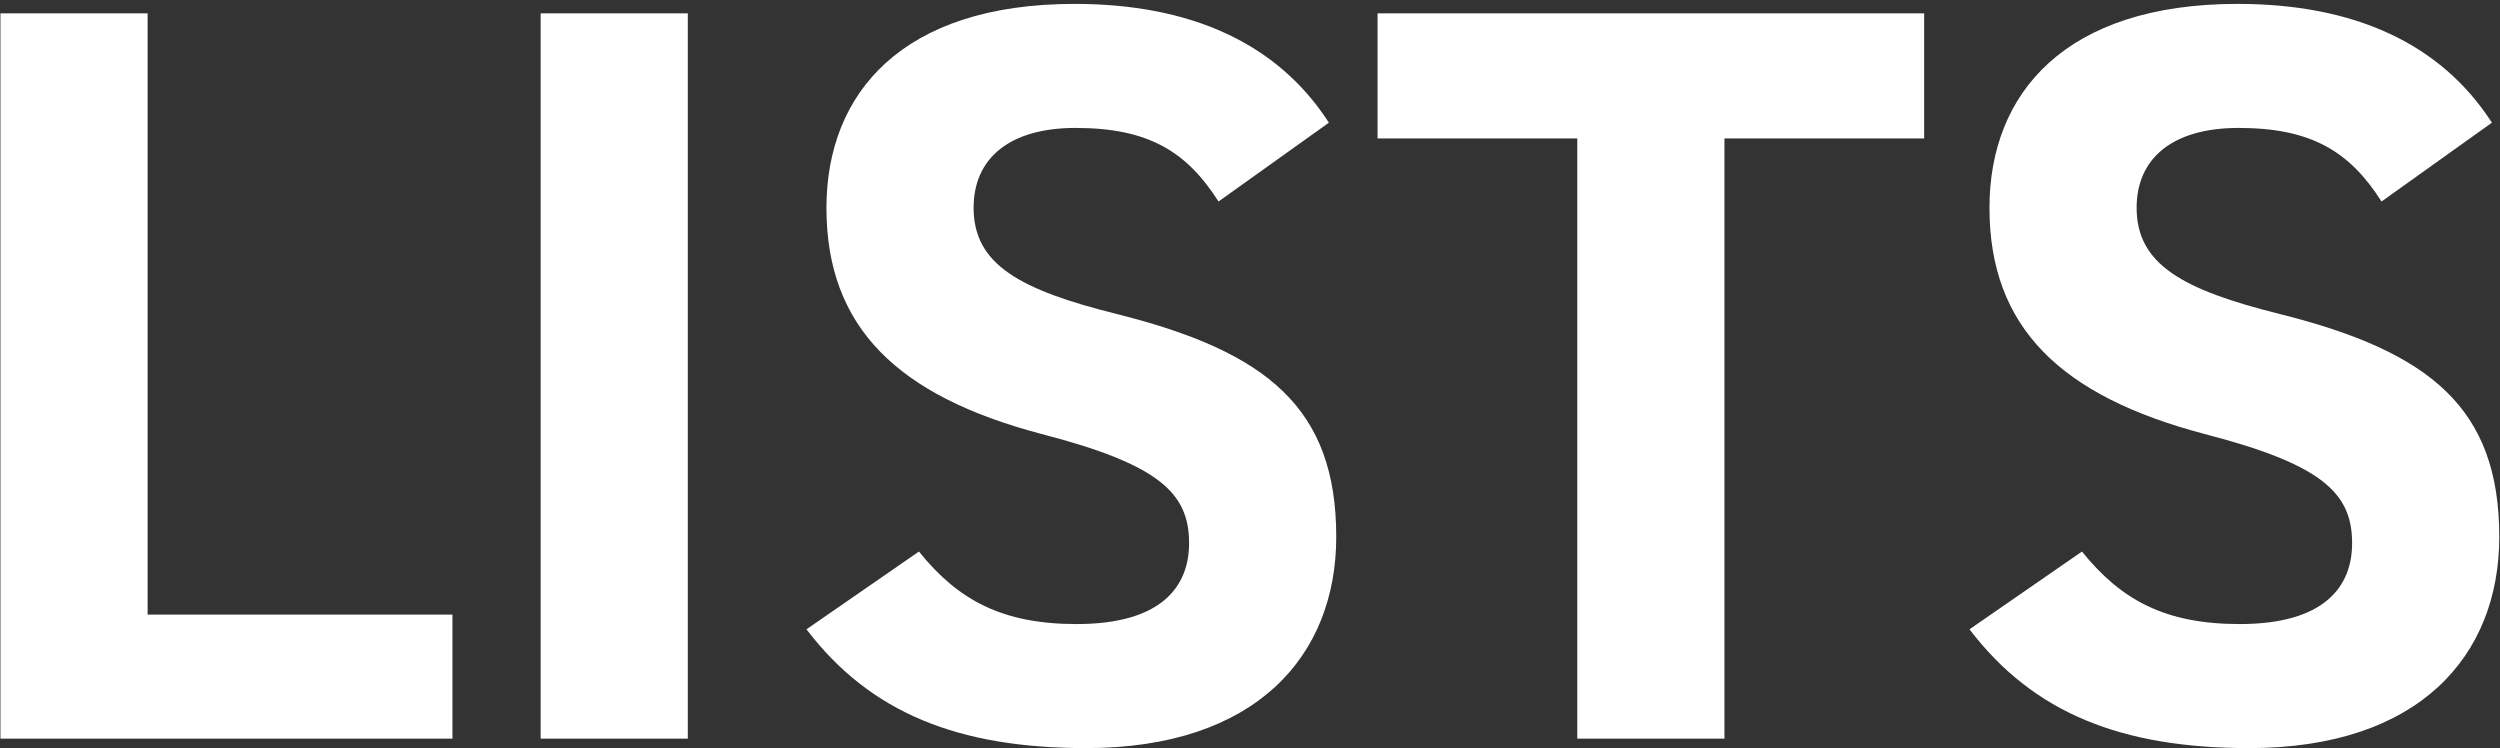
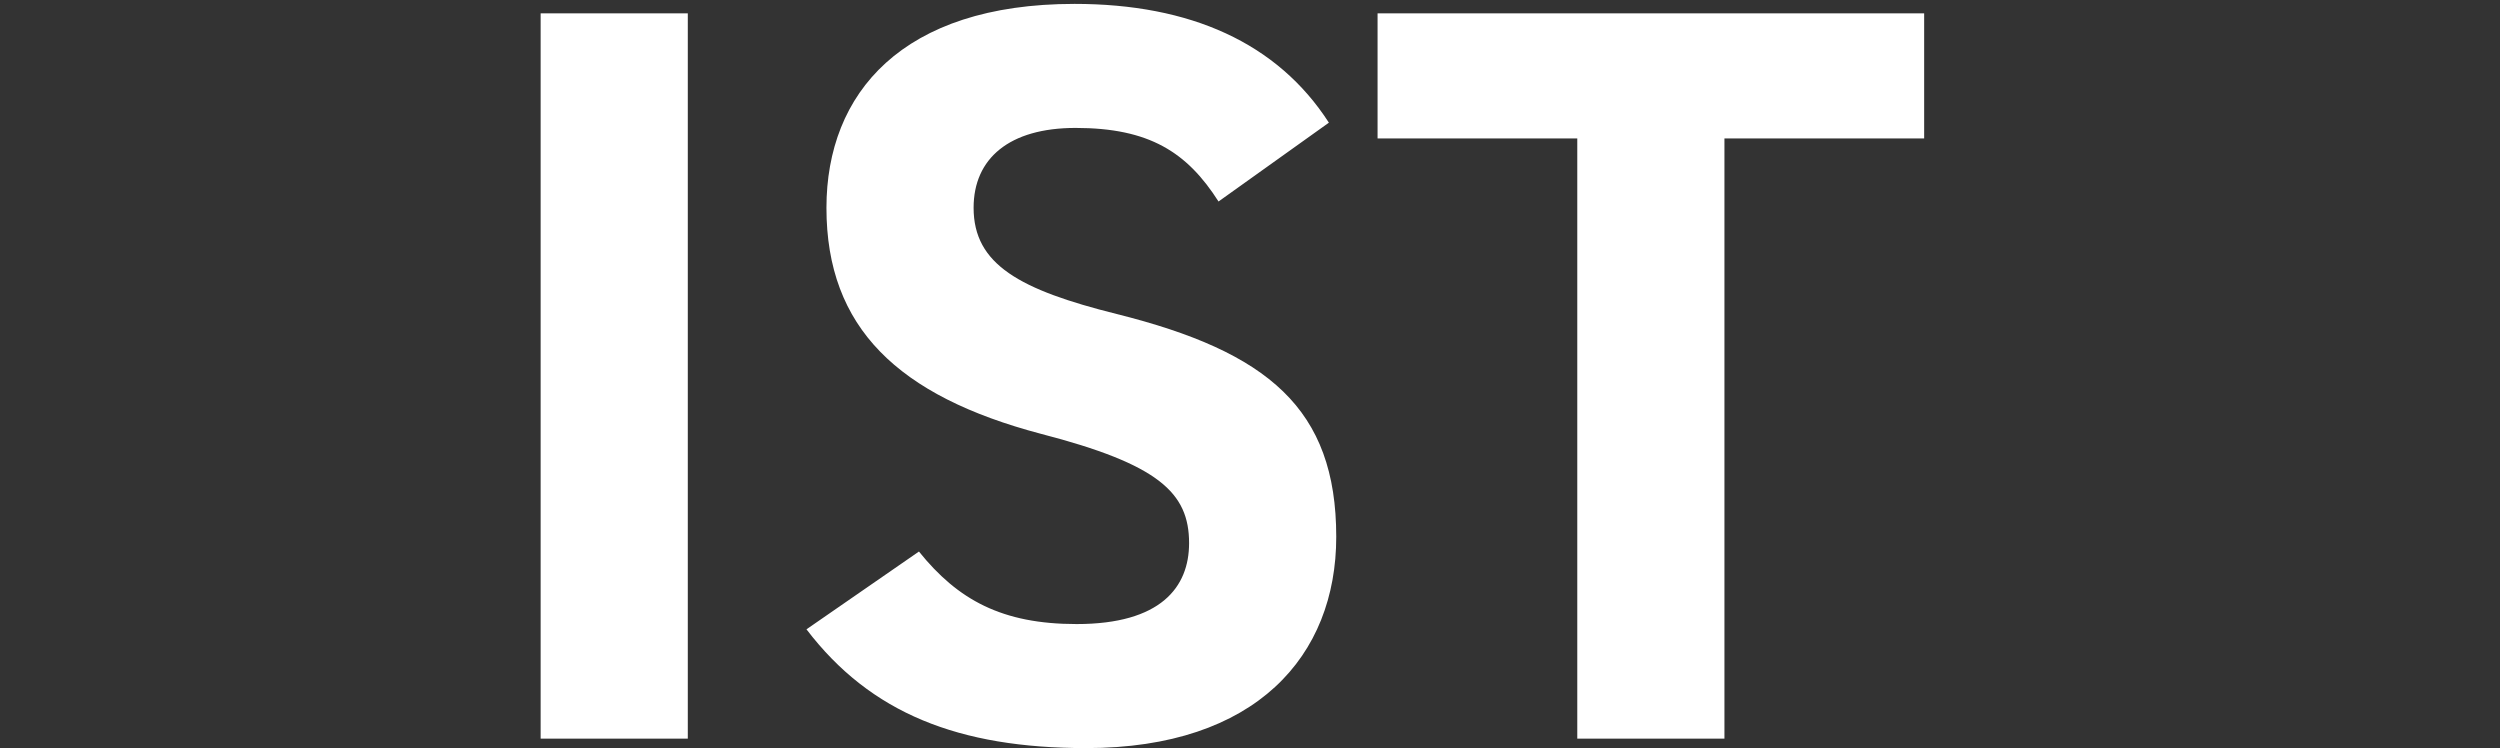
<svg xmlns="http://www.w3.org/2000/svg" width="528" height="158" viewBox="0 0 528 158" fill="none">
  <rect x="0" y="0" width="528" height="158" fill="#333333" stroke="none" />
-   <path d="M31.176 2.82V129.804H95.556V156H0.096V2.82H31.176Z" fill="white" />
  <path d="M145.263 2.82V156H114.183V2.82H145.263Z" fill="white" />
  <path d="M280.661 25.908L257.351 42.558C250.691 32.124 242.699 27.018 227.159 27.018C213.173 27.018 205.625 33.456 205.625 43.89C205.625 55.878 215.393 61.206 235.817 66.312C267.785 74.304 282.215 86.292 282.215 113.376C282.215 138.462 265.343 157.998 229.379 157.998C202.517 157.998 183.869 150.672 170.327 132.912L194.081 116.484C202.295 126.696 211.619 131.802 227.381 131.802C245.141 131.802 251.135 124.032 251.135 114.708C251.135 104.052 244.697 98.058 219.833 91.62C189.641 83.628 174.545 69.198 174.545 43.89C174.545 19.692 190.529 0.822 226.937 0.822C251.357 0.822 269.783 9.036 280.661 25.908Z" fill="white" />
  <path d="M290.942 2.82H406.382V29.238H364.202V156H333.122V29.238H290.942V2.82Z" fill="white" />
-   <path d="M526.292 25.908L502.982 42.558C496.322 32.124 488.33 27.018 472.79 27.018C458.804 27.018 451.256 33.456 451.256 43.89C451.256 55.878 461.024 61.206 481.448 66.312C513.416 74.304 527.846 86.292 527.846 113.376C527.846 138.462 510.974 157.998 475.01 157.998C448.148 157.998 429.5 150.672 415.958 132.912L439.712 116.484C447.926 126.696 457.25 131.802 473.012 131.802C490.772 131.802 496.766 124.032 496.766 114.708C496.766 104.052 490.328 98.058 465.464 91.62C435.272 83.628 420.176 69.198 420.176 43.89C420.176 19.692 436.16 0.822 472.568 0.822C496.988 0.822 515.414 9.036 526.292 25.908Z" fill="white" />
</svg>